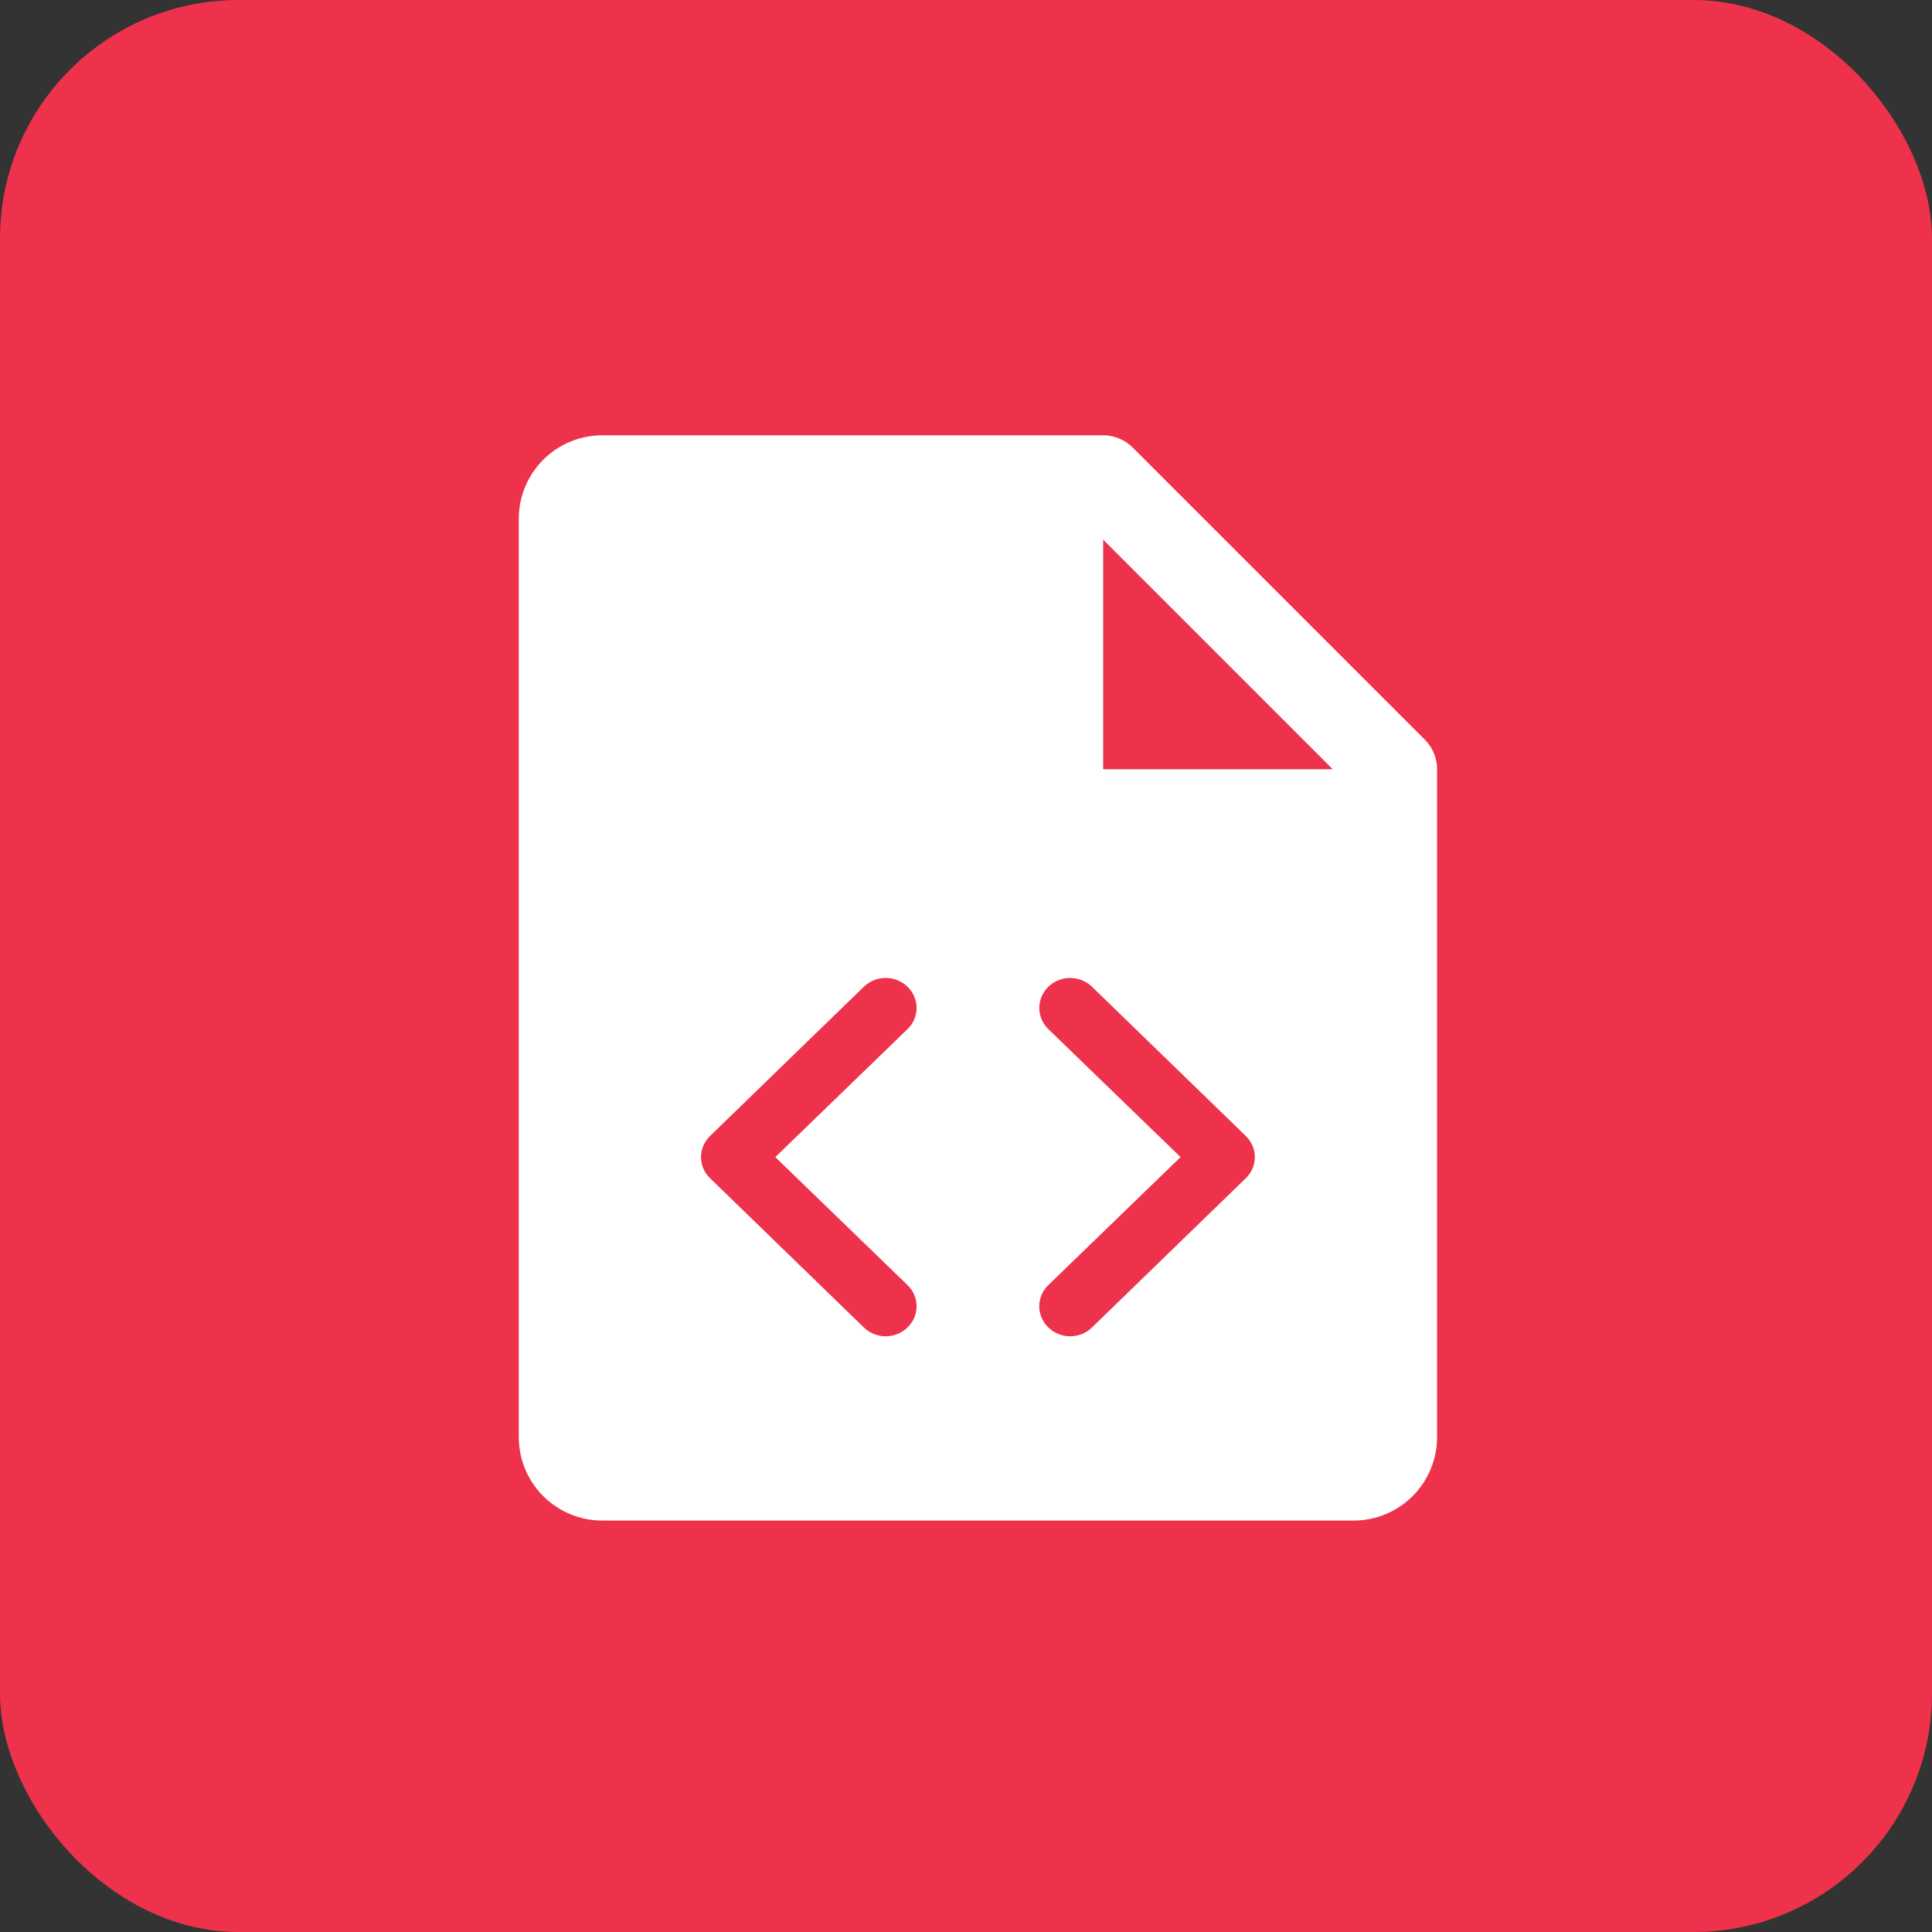
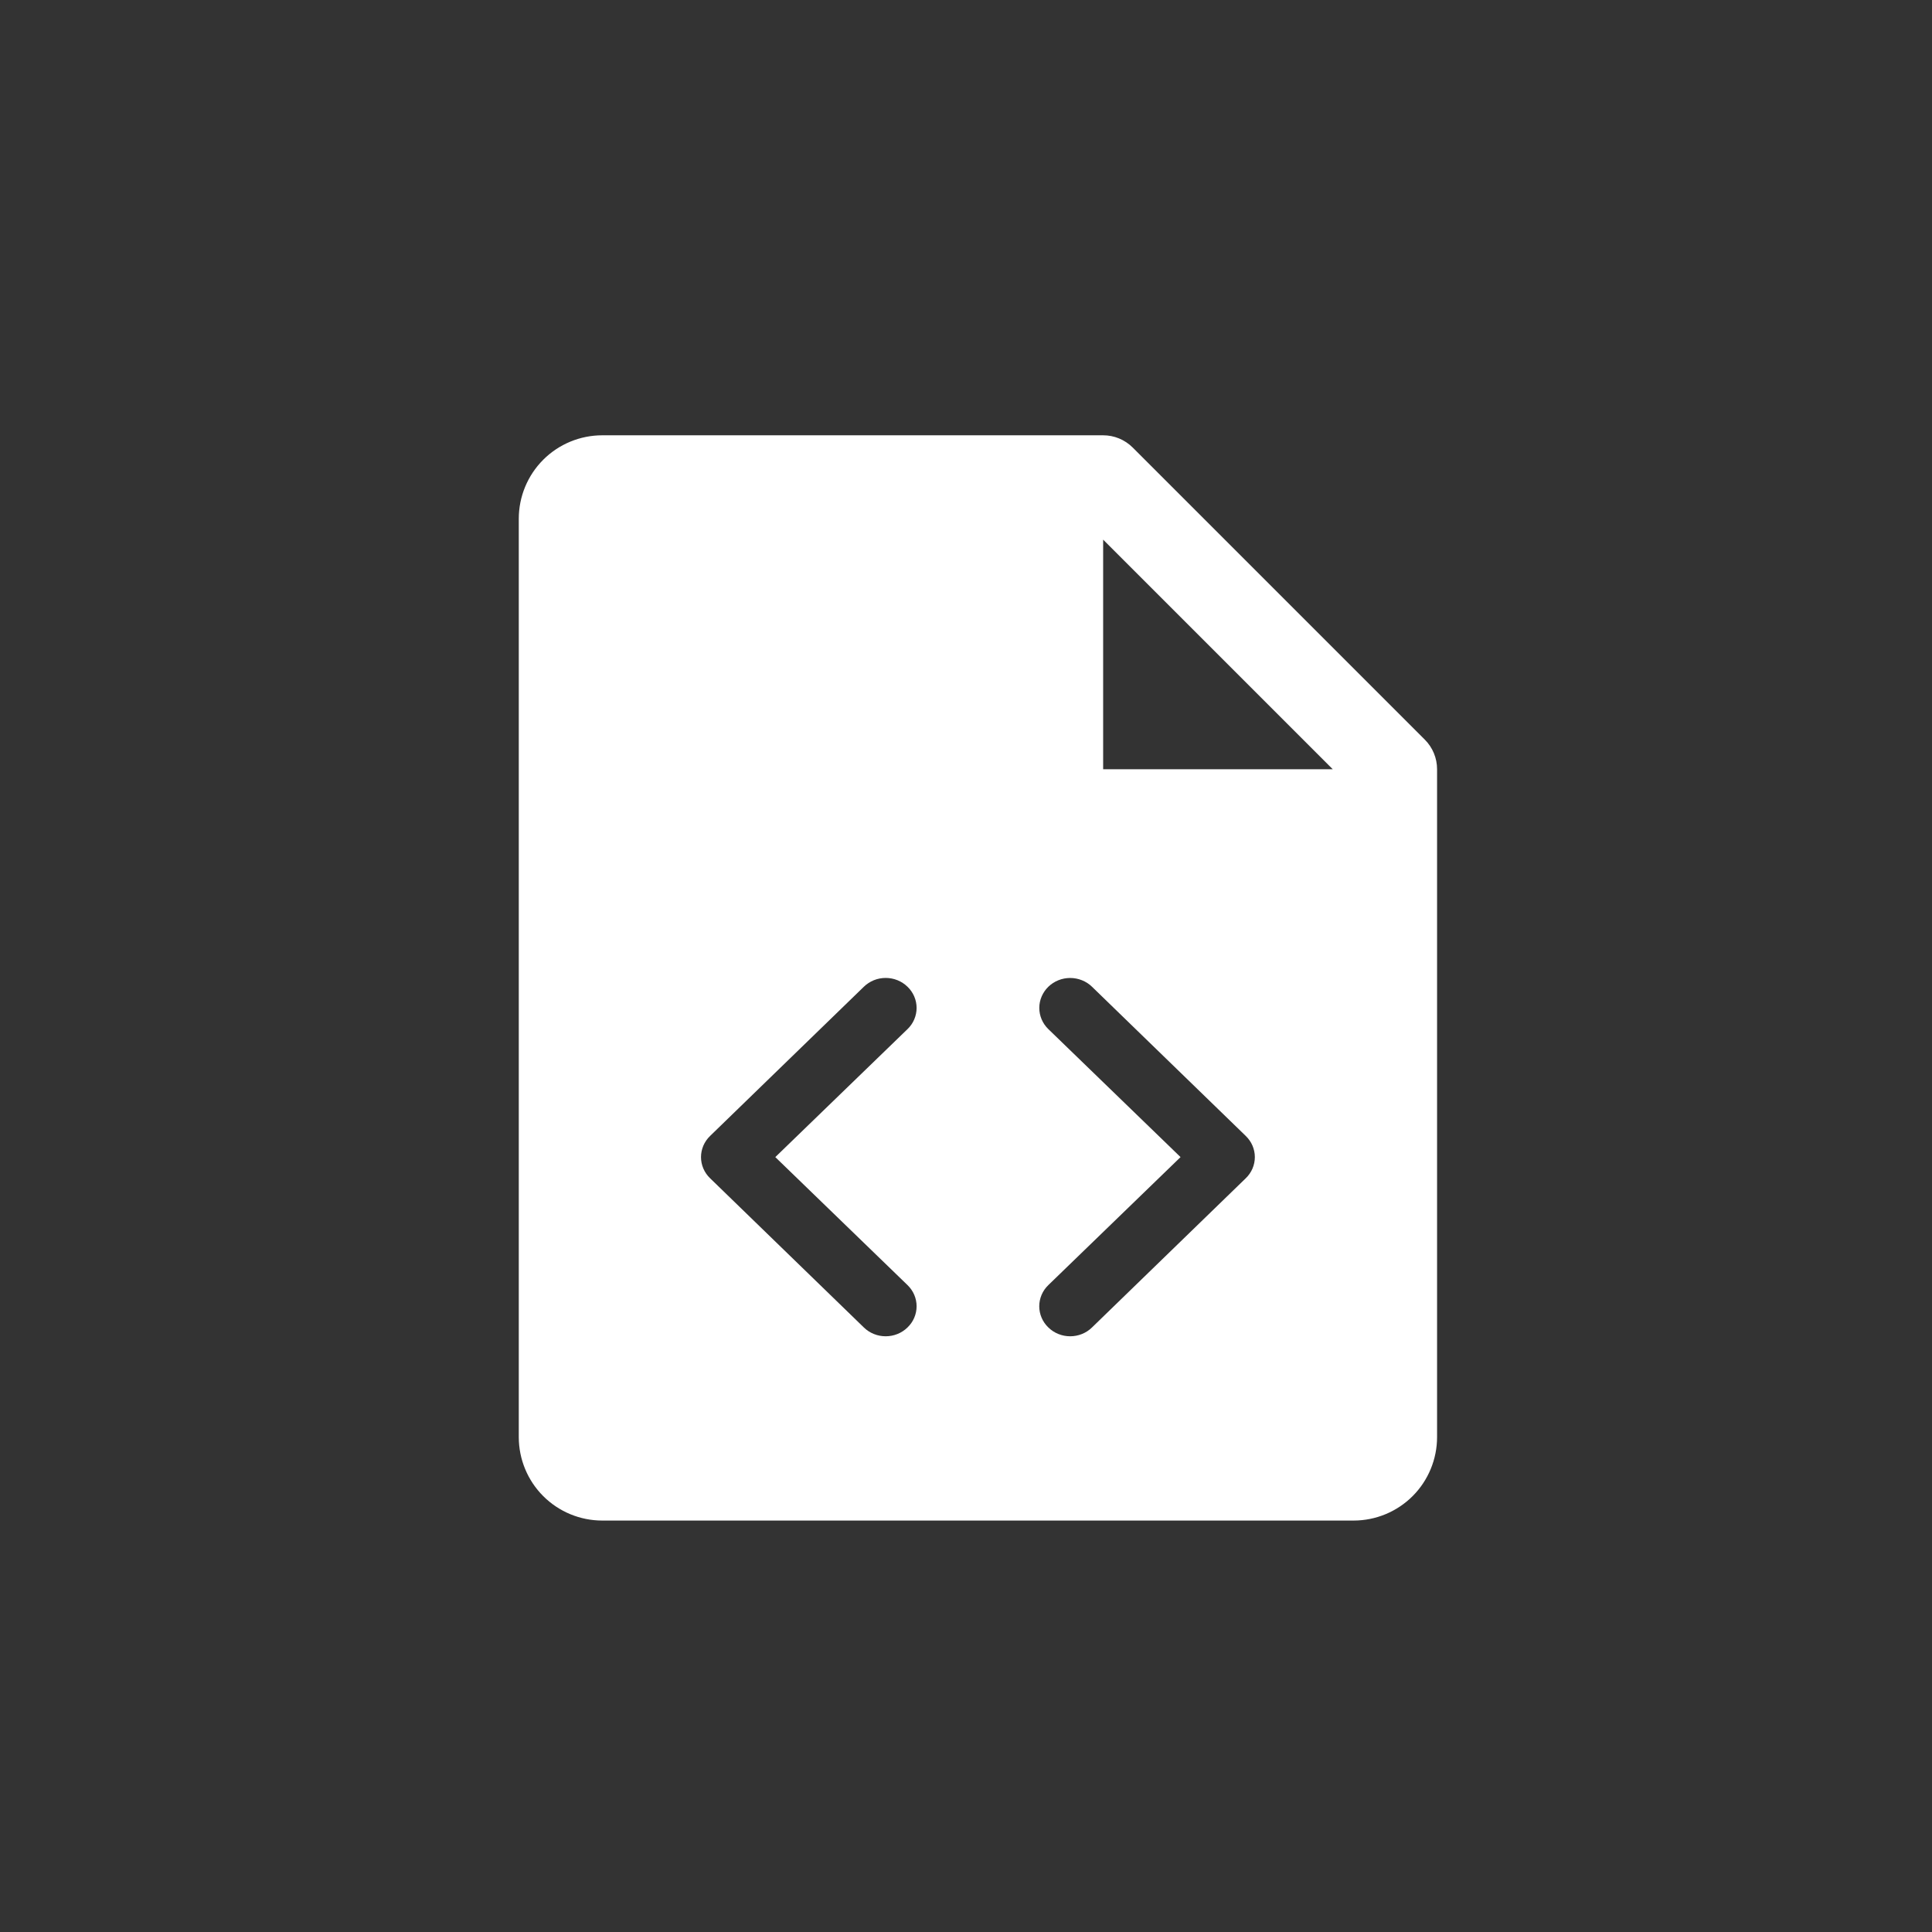
<svg xmlns="http://www.w3.org/2000/svg" width="81" height="81" viewBox="0 0 81 81" fill="none">
  <rect x="0" y="0" width="81" height="81" fill="#333333" stroke="none" />
-   <rect width="81" height="81" rx="10" fill="#EE324B" />
  <path fill-rule="evenodd" clip-rule="evenodd" d="M47.488 18.762L59.738 31.012C59.901 31.174 60.029 31.368 60.117 31.58C60.205 31.793 60.25 32.02 60.25 32.25V60.25C60.25 61.178 59.881 62.069 59.225 62.725C58.569 63.381 57.678 63.75 56.75 63.75H25.25C24.322 63.75 23.431 63.381 22.775 62.725C22.119 62.069 21.75 61.178 21.75 60.25V21.75C21.75 20.822 22.119 19.931 22.775 19.275C23.431 18.619 24.322 18.25 25.25 18.25H46.25C46.48 18.25 46.708 18.295 46.92 18.383C47.132 18.471 47.325 18.599 47.488 18.762ZM46.25 22.625V32.25H55.875L46.25 22.625ZM37.628 41.096C37.785 41.16 37.928 41.253 38.048 41.37C38.169 41.486 38.265 41.625 38.33 41.777C38.395 41.929 38.429 42.093 38.429 42.258C38.429 42.423 38.395 42.587 38.33 42.739C38.265 42.892 38.169 43.03 38.048 43.146L32.505 48.512L38.048 53.878C38.169 53.995 38.265 54.133 38.33 54.285C38.395 54.438 38.429 54.601 38.429 54.766C38.429 54.931 38.395 55.095 38.33 55.247C38.265 55.4 38.169 55.538 38.048 55.654C37.928 55.772 37.785 55.865 37.628 55.928C37.471 55.992 37.303 56.024 37.133 56.024C36.962 56.024 36.794 55.992 36.637 55.928C36.48 55.865 36.337 55.772 36.217 55.654L29.772 49.4C29.651 49.284 29.555 49.146 29.489 48.993C29.424 48.841 29.39 48.677 29.39 48.512C29.39 48.347 29.424 48.184 29.489 48.031C29.555 47.879 29.651 47.74 29.772 47.624L36.217 41.37C36.337 41.253 36.48 41.16 36.637 41.096C36.794 41.033 36.962 41 37.133 41C37.303 41 37.471 41.033 37.628 41.096ZM45.783 41.37L52.228 47.624C52.349 47.74 52.445 47.879 52.511 48.031C52.576 48.184 52.61 48.347 52.61 48.512C52.61 48.677 52.576 48.841 52.511 48.993C52.445 49.146 52.349 49.284 52.228 49.4L45.783 55.654C45.663 55.772 45.52 55.865 45.363 55.928C45.206 55.992 45.038 56.024 44.867 56.024C44.697 56.024 44.529 55.992 44.372 55.928C44.215 55.865 44.072 55.772 43.952 55.654C43.831 55.538 43.735 55.4 43.67 55.247C43.605 55.095 43.571 54.931 43.571 54.766C43.571 54.601 43.605 54.438 43.67 54.285C43.735 54.133 43.831 53.995 43.952 53.878L49.495 48.512L43.952 43.146C43.709 42.911 43.573 42.591 43.573 42.258C43.573 42.093 43.606 41.93 43.672 41.777C43.737 41.625 43.832 41.487 43.952 41.37C44.195 41.135 44.524 41.002 44.867 41.002C45.037 41.002 45.206 41.035 45.363 41.098C45.52 41.161 45.663 41.253 45.783 41.37Z" fill="white" />
</svg>